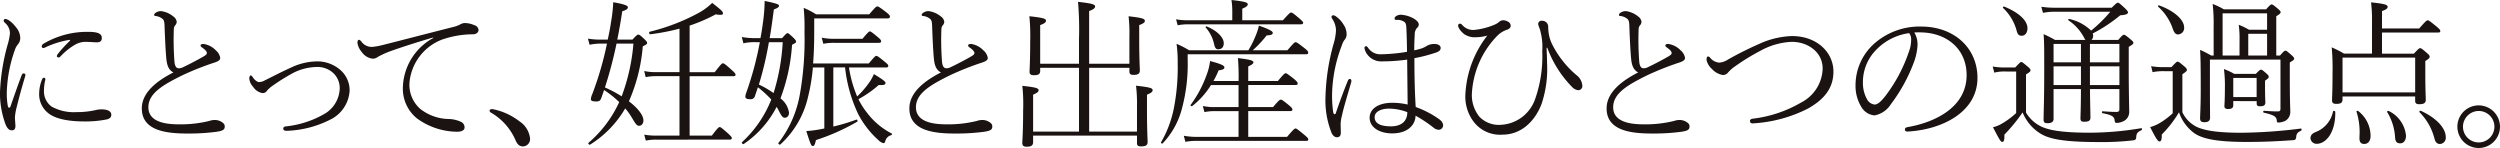
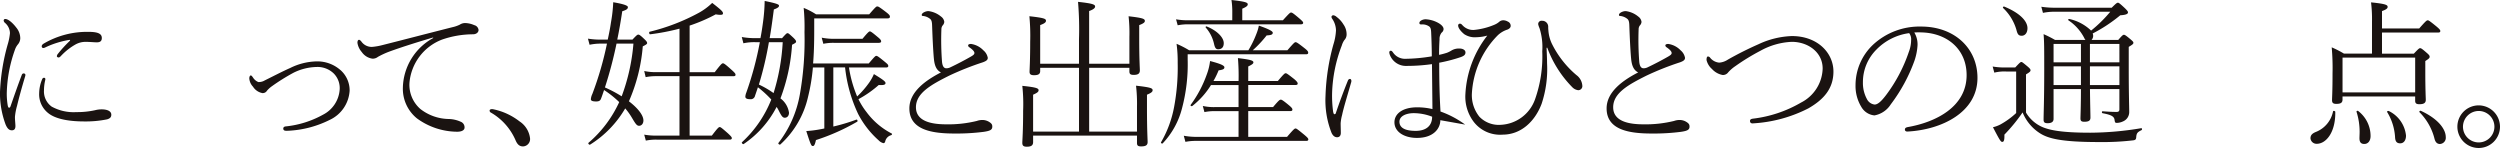
<svg xmlns="http://www.w3.org/2000/svg" width="305.941" height="18.112" viewBox="0 0 305.941 18.112">
  <g transform="translate(-2.906 -41.335)">
    <path d="M5.8,50.321a.2.2,0,0,1,.217.178.848.848,0,0,1-.04.2c-.414,1.38-.769,2.68-.985,3.587a7.044,7.044,0,0,0-.257,1.361c0,.433.059.847.059,1.122,0,.335-.138.513-.433.513s-.533-.157-.769-.71a10.975,10.975,0,0,1-.69-3.9,25.062,25.062,0,0,1,.946-5.9,6.977,6.977,0,0,0,.276-1.38,1.692,1.692,0,0,0-.611-1.261.438.438,0,0,1-.158-.295.19.19,0,0,1,.178-.178c.453,0,1.045.631,1.36,1.045a2.071,2.071,0,0,1,.493,1.3,1.186,1.186,0,0,1-.276.75,2.018,2.018,0,0,0-.375.668,16.808,16.808,0,0,0-1,5.284,8.675,8.675,0,0,0,.118,1.536c.039.2.1.277.158.277.079,0,.138-.06.177-.157.434-1.242.868-2.5,1.36-3.8.06-.178.138-.238.257-.238m2.641.789a5.658,5.658,0,0,0-.158,1.281,2.281,2.281,0,0,0,.946,1.991,5.567,5.567,0,0,0,3.016.67,10.146,10.146,0,0,0,2.306-.236,3.157,3.157,0,0,1,.789-.1c.65,0,1.182.2,1.182.65,0,.277-.118.453-.512.571a13.109,13.109,0,0,1-2.8.257c-1.439,0-3.371-.176-4.415-1.025a2.926,2.926,0,0,1-1.1-2.444,4.576,4.576,0,0,1,.374-1.714c.06-.12.119-.159.217-.159.158,0,.177.12.158.257m2.917-4.889a10.852,10.852,0,0,0-2.9.907.633.633,0,0,1-.236.08.193.193,0,0,1-.217-.2c0-.137.079-.237.237-.336a10.486,10.486,0,0,1,5.539-1.438c1.261,0,1.577.316,1.577.749,0,.375-.2.532-.612.532-.335,0-.828-.058-1.379-.058a2.507,2.507,0,0,0-1.222.314,7.437,7.437,0,0,0-1.814,1.439c-.1.1-.177.157-.256.157-.1,0-.217-.058-.217-.157a.473.473,0,0,1,.118-.275,16,16,0,0,1,1.439-1.577c.1-.1.079-.158-.059-.139" fill="#1a1311" />
-     <path d="M23.255,48.469c-.1-1.182-.158-2.463-.217-4.1-.019-.393-.078-.611-.276-.749a1.626,1.626,0,0,0-.887-.335c-.059,0-.1-.04-.1-.137,0-.218.453-.454.828-.454a2.991,2.991,0,0,1,1.537.671.94.94,0,0,1,.394.65.741.741,0,0,1-.217.453.781.781,0,0,0-.138.453,35.084,35.084,0,0,0,.079,4c.059.513.217.749.493.77a1.1,1.1,0,0,0,.532-.12c.828-.393,1.774-.886,2.523-1.32.3-.176.414-.276.414-.433,0-.217-.3-.474-.611-.691a.285.285,0,0,1-.158-.236c0-.1.119-.178.355-.178a2.592,2.592,0,0,1,1.518.789,1.536,1.536,0,0,1,.532.908c0,.255-.177.393-.611.551a35.007,35.007,0,0,0-4.08,1.616c-2.247,1.124-4.1,2.148-4.1,3.883,0,1.813,2.109,2.09,3.706,2.09a14.579,14.579,0,0,0,3.745-.414,2.031,2.031,0,0,1,.65-.118,1.572,1.572,0,0,1,.887.255c.276.178.355.316.355.552,0,.394-.256.532-1.1.65a26.1,26.1,0,0,1-3.528.2c-2.838,0-5.519-.474-5.519-3.076,0-2.03,2.01-3.45,3.863-4.4-.532-.275-.788-.788-.867-1.734" fill="#1a1311" />
    <path d="M44.57,49.907a3.322,3.322,0,0,1,1.123,2.523,4.22,4.22,0,0,1-2.464,3.589,12.608,12.608,0,0,1-4.769,1.3,5.1,5.1,0,0,1-.532.02c-.2,0-.355-.06-.355-.277,0-.118.079-.236.295-.257a11.861,11.861,0,0,0,4.573-1.438,3.741,3.741,0,0,0,2.03-3.035,2.544,2.544,0,0,0-.709-1.991,2.838,2.838,0,0,0-2.109-.809,6.635,6.635,0,0,0-2.838.71,24.6,24.6,0,0,0-2.622,1.637,3.307,3.307,0,0,0-.611.551.611.611,0,0,1-.552.3,1.735,1.735,0,0,1-1.163-.789,1.629,1.629,0,0,1-.453-1c0-.256.1-.374.177-.374.1,0,.178.118.276.255a1.381,1.381,0,0,0,.65.552,1.38,1.38,0,0,0,.789-.2c1.123-.552,2.129-1.084,3.114-1.519a7.61,7.61,0,0,1,3.213-.807,4.271,4.271,0,0,1,2.937,1.064" fill="#1a1311" />
    <path d="M55.892,45.927c-1.794.532-3.686,1.122-5.283,1.7a10,10,0,0,0-1.458.669,1.01,1.01,0,0,1-.671.217,1.9,1.9,0,0,1-1.3-.807,2.21,2.21,0,0,1-.532-1.124c0-.257.078-.375.2-.375.079,0,.139.059.257.178a1.547,1.547,0,0,0,1.32.69,7.343,7.343,0,0,0,1.262-.218c2.582-.65,5.519-1.419,8.555-2.187a4.088,4.088,0,0,0,.926-.315,1.207,1.207,0,0,1,.65-.2,2.921,2.921,0,0,1,1.124.256A.689.689,0,0,1,61.47,45c0,.275-.237.513-.651.532a11.646,11.646,0,0,0-3.823.65,6.222,6.222,0,0,0-3.982,5.3,3.918,3.918,0,0,0,1.34,3.194,5.785,5.785,0,0,0,3.43,1.221,3.777,3.777,0,0,1,1.5.335.731.731,0,0,1,.473.71c0,.3-.3.513-.906.513a8.424,8.424,0,0,1-4.928-1.637,4.668,4.668,0,0,1-1.715-3.764,7.1,7.1,0,0,1,3.725-6.071Z" fill="#1a1311" />
    <path d="M63.239,54.7a7.769,7.769,0,0,1,3.233,1.48,2.876,2.876,0,0,1,1.3,2.088.9.9,0,0,1-.848.985c-.394,0-.67-.176-.906-.708a7.209,7.209,0,0,0-3.036-3.431.263.263,0,0,1-.158-.255c0-.138.217-.2.414-.159" fill="#1a1311" />
    <path d="M80.305,46.182c.532-.571.611-.61.709-.61s.2.02.749.552c.316.295.336.394.336.493s-.139.2-.533.393a20.928,20.928,0,0,1-1.695,6.722c1.084.828,1.774,1.7,1.774,2.345,0,.375-.217.651-.532.651-.276,0-.434-.237-.887-1.005a7.912,7.912,0,0,0-.808-1.123,12.839,12.839,0,0,1-4.3,4.435c-.1.057-.276-.139-.2-.217a14.467,14.467,0,0,0,3.765-4.989,12.317,12.317,0,0,0-1.854-1.477c-.118.356-.236.71-.374,1.063-.1.258-.276.336-.591.336-.434,0-.651-.078-.651-.276a1.806,1.806,0,0,1,.178-.631,39.971,39.971,0,0,0,1.793-6.17h-.65a6.515,6.515,0,0,0-1.478.14l-.2-.75a9.4,9.4,0,0,0,1.675.118h.749c.158-.728.3-1.439.394-2.11a17.523,17.523,0,0,0,.276-2.463c1.4.237,1.794.433,1.794.593,0,.215-.138.334-.69.512-.178,1.182-.374,2.345-.611,3.468Zm-1.952.492a49.574,49.574,0,0,1-1.419,5.362,15.664,15.664,0,0,1,2.05,1.086,23.967,23.967,0,0,0,1.439-6.448Zm7.707,3.982h-2.8a6.376,6.376,0,0,0-1.34.119l-.177-.75a6.532,6.532,0,0,0,1.517.138h2.8V44.842a26.739,26.739,0,0,1-3.587.689c-.118.022-.178-.274-.059-.314a24.735,24.735,0,0,0,6.031-2.326,7.662,7.662,0,0,0,1.617-1.2c1.222.946,1.32,1.084,1.32,1.3,0,.157-.236.215-.887.1A20.271,20.271,0,0,1,87.3,44.467v5.7h3.075c.788-1.024.887-1.084,1.005-1.084.1,0,.237.06,1.084.829.394.356.453.453.453.571s-.059.177-.256.177H87.3V57.93h2.72c.749-.985.848-1.043.966-1.043.1,0,.2.058,1.025.787.374.355.453.454.453.571,0,.1-.079.178-.256.178H83.261a6.176,6.176,0,0,0-1.32.119l-.2-.73a8.08,8.08,0,0,0,1.517.118h2.8Z" fill="#1a1311" />
    <path d="M98.613,46.006c.493-.553.572-.612.67-.612s.178.059.71.552c.276.275.335.375.335.493,0,.1-.1.178-.493.374a22.67,22.67,0,0,1-1.419,6.563,2.646,2.646,0,0,1,1.045,1.755c0,.375-.217.611-.513.611-.256,0-.394-.176-.749-.886a3.106,3.106,0,0,0-.256-.435,12.241,12.241,0,0,1-4.021,4.535c-.1.079-.295-.139-.217-.217a14.193,14.193,0,0,0,3.588-5.224,13,13,0,0,0-1.636-1.5c-.119.355-.237.709-.355,1.045a.527.527,0,0,1-.592.414c-.433,0-.591-.118-.591-.315a1.574,1.574,0,0,1,.118-.493,40.429,40.429,0,0,0,1.656-6.17h-.552a6.12,6.12,0,0,0-1.459.137l-.2-.768a9.246,9.246,0,0,0,1.655.139h.631c.138-.71.237-1.38.315-1.972a21.3,21.3,0,0,0,.2-2.581c1.479.3,1.755.432,1.755.571,0,.157-.1.275-.631.472-.158,1.223-.315,2.386-.512,3.51ZM97,46.5a42.1,42.1,0,0,1-1.222,5.183,10.938,10.938,0,0,1,1.794,1.045A25.559,25.559,0,0,0,98.692,46.5Zm12.221,2.6c.729-.848.808-.927.926-.927s.256.079,1.163.828c.236.2.3.277.3.414,0,.1-.079.178-.257.178h-4.553A14.849,14.849,0,0,0,107.8,53.14a11.353,11.353,0,0,0,1.5-1.734,5.829,5.829,0,0,0,.552-1.006c1.2.73,1.42.927,1.42,1.1,0,.216-.257.275-.828.236a13.106,13.106,0,0,1-2.484,1.735,8.542,8.542,0,0,0,.986,1.577,8.9,8.9,0,0,0,3.075,2.622c.1.058.039.176-.08.215a1.014,1.014,0,0,0-.709.77c-.039.137-.118.2-.217.2a1.234,1.234,0,0,1-.591-.354,11.171,11.171,0,0,1-2.5-3.214,17.649,17.649,0,0,1-1.6-5.7h-1.439v7.233a22.931,22.931,0,0,0,2.819-.846c.118-.041.2.2.1.255a25.66,25.66,0,0,1-5.046,2.247c-.119.553-.217.729-.375.729-.177,0-.237-.04-.808-1.832a13.859,13.859,0,0,0,1.5-.178c.217-.039.453-.079.71-.139V49.593h-1.4a23.064,23.064,0,0,1-.591,3.587A11.216,11.216,0,0,1,98.4,59.014c-.078.079-.3-.079-.236-.178a13.508,13.508,0,0,0,2.622-5.932,37.888,37.888,0,0,0,.571-7.629,24.48,24.48,0,0,0-.1-2.976,9.485,9.485,0,0,1,1.517.789h6.5c.808-.926.867-.965,1-.965.1,0,.217.039,1.084.708.434.335.453.435.453.553s-.078.2-.276.2h-8.988V45.1c0,1.536-.039,2.838-.137,4Zm-5.756-3.154a7.562,7.562,0,0,0,1.459.139h3.528c.69-.828.808-.907.906-.907s.237.079.986.71c.335.275.394.393.394.511,0,.1-.079.178-.275.178h-5.519a6.05,6.05,0,0,0-1.282.118Z" fill="#1a1311" />
    <path d="M117.186,48.469c-.1-1.182-.157-2.463-.216-4.1-.02-.393-.079-.611-.277-.749a1.626,1.626,0,0,0-.887-.335c-.059,0-.1-.04-.1-.137,0-.218.453-.454.828-.454a2.991,2.991,0,0,1,1.537.671.94.94,0,0,1,.394.65.745.745,0,0,1-.216.453.774.774,0,0,0-.138.453,34.839,34.839,0,0,0,.078,4c.06.513.217.749.493.77a1.1,1.1,0,0,0,.532-.12c.828-.393,1.774-.886,2.523-1.32.3-.176.414-.276.414-.433,0-.217-.3-.474-.611-.691a.285.285,0,0,1-.158-.236c0-.1.119-.178.355-.178a2.592,2.592,0,0,1,1.518.789,1.536,1.536,0,0,1,.532.908c0,.255-.177.393-.611.551a35.076,35.076,0,0,0-4.08,1.616c-2.247,1.124-4.1,2.148-4.1,3.883,0,1.813,2.109,2.09,3.706,2.09a14.579,14.579,0,0,0,3.745-.414,2.035,2.035,0,0,1,.65-.118,1.572,1.572,0,0,1,.887.255c.276.178.355.316.355.552,0,.394-.256.532-1.1.65a26.1,26.1,0,0,1-3.528.2c-2.838,0-5.519-.474-5.519-3.076,0-2.03,2.011-3.45,3.863-4.4-.532-.275-.788-.788-.867-1.734" fill="#1a1311" />
    <path d="M136.193,49.632v7.805h5.854V54.363a18.714,18.714,0,0,0-.118-2.543c1.754.2,2.03.3,2.03.552,0,.176-.118.315-.69.551v1.716c0,2.661.079,3.764.079,4.079,0,.4-.257.532-.789.532-.394,0-.512-.1-.512-.433V57.93H129.334v.788c0,.414-.237.571-.769.571-.394,0-.552-.118-.552-.472,0-.3.1-1.38.1-3.942a20.762,20.762,0,0,0-.1-3.035c1.675.176,1.991.294,1.991.532,0,.176-.1.3-.67.551v4.514h5.617V49.632H130.2v.393c0,.375-.237.514-.749.514-.394,0-.552-.118-.552-.414s.079-1.321.079-3.705a25.027,25.027,0,0,0-.1-3.1c1.755.2,2.03.3,2.03.552,0,.158-.1.315-.709.532v4.731h4.75v-3a39.641,39.641,0,0,0-.118-4.573c1.853.2,2.089.336,2.089.572,0,.157-.138.335-.729.552v6.445h4.927V45.847a19.15,19.15,0,0,0-.1-2.523c1.695.2,1.991.3,1.991.573,0,.157-.118.294-.69.511v1.656c0,2.562.079,3.587.079,3.883,0,.414-.257.552-.749.552-.394,0-.533-.1-.533-.434v-.433Z" fill="#1a1311" />
    <path d="M155.68,47.484a11.966,11.966,0,0,0,.966-1.97,5.413,5.413,0,0,0,.315-1.045c1.124.392,1.7.67,1.7.866,0,.218-.157.3-.749.336a13.758,13.758,0,0,1-1.695,1.813h4.238c.808-.927.887-.985,1.005-.985.1,0,.237.058,1.084.728.434.336.453.453.453.571s-.078.179-.256.179H148.249v.649a20.949,20.949,0,0,1-.69,5.952,9.728,9.728,0,0,1-2.366,4.3c-.078.08-.256-.039-.2-.138a13.539,13.539,0,0,0,1.6-4.336,26.209,26.209,0,0,0,.434-5.381,16.13,16.13,0,0,0-.138-2.326,11.309,11.309,0,0,1,1.537.789Zm-1.971-4.811a9.612,9.612,0,0,0-.1-1.338c1.754.2,1.991.315,1.991.532,0,.156-.118.295-.67.531v1.42H159.9c.808-.888.887-.948,1.005-.948s.237.06,1.045.749c.355.317.433.4.433.513,0,.1-.078.179-.276.179H148.387a6.646,6.646,0,0,0-1.36.117l-.2-.729a8.423,8.423,0,0,0,1.537.119h5.342Zm.768,12.261H151.6a6.042,6.042,0,0,0-1.3.119l-.2-.75a6.3,6.3,0,0,0,1.458.138h2.917v-2.7h-3.37a9.91,9.91,0,0,1-2.286,2.561c-.1.079-.277-.039-.2-.138a14.454,14.454,0,0,0,1.971-3.726,6.965,6.965,0,0,0,.4-1.634c1.281.334,1.754.551,1.754.767s-.177.3-.71.375a9.961,9.961,0,0,1-.63,1.3h3.074a26.217,26.217,0,0,0-.079-2.8c1.656.195,1.893.313,1.893.53,0,.119-.1.237-.631.494v1.774h3.627c.749-.888.848-.946.946-.946.118,0,.217.058,1.045.709.374.315.433.453.433.551,0,.119-.079.179-.276.179H155.66v2.7H158.7c.73-.867.828-.906.947-.906.1,0,.216.039,1.025.708.354.3.394.4.394.514,0,.1-.059.177-.257.177H155.66v3.155h4.75c.828-.967.927-1.026,1.045-1.026.1,0,.2.059,1.084.787.394.336.473.435.473.554s-.079.177-.256.177H149.333a6.534,6.534,0,0,0-1.36.118l-.2-.748a8.761,8.761,0,0,0,1.557.138h5.144Zm-3.922-10.369c1.222.475,2.109,1.322,2.109,2.052,0,.453-.217.748-.69.748-.276,0-.394-.2-.493-.631a4.431,4.431,0,0,0-1.024-2.03.094.094,0,0,1,.1-.139" fill="#1a1311" />
-     <path d="M166.04,54.953c.059.3.1.356.177.356a.155.155,0,0,0,.158-.119c.394-1.183,1.024-2.877,1.478-3.982a.3.3,0,0,1,.256-.216c.1,0,.177.117.177.256a.689.689,0,0,1-.039.2c-.375,1.321-.926,3.094-1.1,3.961a5.17,5.17,0,0,0-.177,1.006c0,.393.02.789.02,1.182,0,.357-.178.534-.454.534-.236,0-.473-.12-.67-.513a10.825,10.825,0,0,1-.749-4.534,26.337,26.337,0,0,1,.966-6.308,6.733,6.733,0,0,0,.316-1.734,2.612,2.612,0,0,0-.454-1.4.483.483,0,0,1-.1-.237.222.222,0,0,1,.237-.2.722.722,0,0,1,.394.2,3.127,3.127,0,0,1,.828.907,2.1,2.1,0,0,1,.394,1.28.984.984,0,0,1-.276.651,2.327,2.327,0,0,0-.315.67,17.574,17.574,0,0,0-1.183,5.8,14.4,14.4,0,0,0,.119,2.246m13.127,1.084a.939.939,0,0,1,.335.553.557.557,0,0,1-.434.611.923.923,0,0,1-.69-.218,16.436,16.436,0,0,0-2.247-1.5c0,.988-.808,2.169-2.858,2.169-1.577,0-2.759-.75-2.759-1.912,0-1.025.966-1.832,2.779-1.832a8.088,8.088,0,0,1,1.872.216c-.019-1.813-.039-3.666-.059-5.5a22.415,22.415,0,0,1-3.094.217,2.1,2.1,0,0,1-2.07-1.379,1,1,0,0,1-.059-.3.191.191,0,0,1,.178-.179c.118,0,.2.1.295.237a1.762,1.762,0,0,0,1.538.75,20.96,20.96,0,0,0,3.192-.3c0-.907-.039-2.07-.078-2.917-.02-.492-.1-.631-.256-.749a1.444,1.444,0,0,0-.927-.238c-.2,0-.256-.038-.256-.2,0-.2.355-.433.769-.433a3.577,3.577,0,0,1,1.36.354c.335.157.828.474.828.849a.575.575,0,0,1-.237.433,1.2,1.2,0,0,0-.256.808c-.04.651-.059,1.281-.059,1.912a9.122,9.122,0,0,0,.966-.256,3.366,3.366,0,0,0,.591-.3,1.771,1.771,0,0,1,.985-.217c.315,0,.69.157.69.474,0,.295-.2.433-.571.571a19.132,19.132,0,0,1-2.642.689c0,1.992.04,4.119.158,5.973a11.625,11.625,0,0,1,3.016,1.6m-6.288-1.4c-.887,0-1.754.335-1.754,1.046,0,.668.552,1.121,1.991,1.121,1.241,0,2.01-.59,2.01-1.733a6.236,6.236,0,0,0-2.247-.434" fill="#1a1311" />
+     <path d="M166.04,54.953c.059.3.1.356.177.356a.155.155,0,0,0,.158-.119c.394-1.183,1.024-2.877,1.478-3.982a.3.3,0,0,1,.256-.216c.1,0,.177.117.177.256a.689.689,0,0,1-.039.2c-.375,1.321-.926,3.094-1.1,3.961a5.17,5.17,0,0,0-.177,1.006c0,.393.02.789.02,1.182,0,.357-.178.534-.454.534-.236,0-.473-.12-.67-.513a10.825,10.825,0,0,1-.749-4.534,26.337,26.337,0,0,1,.966-6.308,6.733,6.733,0,0,0,.316-1.734,2.612,2.612,0,0,0-.454-1.4.483.483,0,0,1-.1-.237.222.222,0,0,1,.237-.2.722.722,0,0,1,.394.2,3.127,3.127,0,0,1,.828.907,2.1,2.1,0,0,1,.394,1.28.984.984,0,0,1-.276.651,2.327,2.327,0,0,0-.315.67,17.574,17.574,0,0,0-1.183,5.8,14.4,14.4,0,0,0,.119,2.246m13.127,1.084c0,.988-.808,2.169-2.858,2.169-1.577,0-2.759-.75-2.759-1.912,0-1.025.966-1.832,2.779-1.832a8.088,8.088,0,0,1,1.872.216c-.019-1.813-.039-3.666-.059-5.5a22.415,22.415,0,0,1-3.094.217,2.1,2.1,0,0,1-2.07-1.379,1,1,0,0,1-.059-.3.191.191,0,0,1,.178-.179c.118,0,.2.1.295.237a1.762,1.762,0,0,0,1.538.75,20.96,20.96,0,0,0,3.192-.3c0-.907-.039-2.07-.078-2.917-.02-.492-.1-.631-.256-.749a1.444,1.444,0,0,0-.927-.238c-.2,0-.256-.038-.256-.2,0-.2.355-.433.769-.433a3.577,3.577,0,0,1,1.36.354c.335.157.828.474.828.849a.575.575,0,0,1-.237.433,1.2,1.2,0,0,0-.256.808c-.04.651-.059,1.281-.059,1.912a9.122,9.122,0,0,0,.966-.256,3.366,3.366,0,0,0,.591-.3,1.771,1.771,0,0,1,.985-.217c.315,0,.69.157.69.474,0,.295-.2.433-.571.571a19.132,19.132,0,0,1-2.642.689c0,1.992.04,4.119.158,5.973a11.625,11.625,0,0,1,3.016,1.6m-6.288-1.4c-.887,0-1.754.335-1.754,1.046,0,.668.552,1.121,1.991,1.121,1.241,0,2.01-.59,2.01-1.733a6.236,6.236,0,0,0-2.247-.434" fill="#1a1311" />
    <path d="M192.171,47.188c.02.611.059,1.242.059,1.892a13.45,13.45,0,0,1-.67,4.967c-.808,2.13-2.5,3.765-4.77,3.765a4.079,4.079,0,0,1-3.528-1.557,5.1,5.1,0,0,1-1.026-3.41,12.678,12.678,0,0,1,2.682-7.155,5.385,5.385,0,0,1-1.321.2,2.371,2.371,0,0,1-1.479-.356c-.335-.256-.768-.728-.768-1.064a.209.209,0,0,1,.2-.236c.158,0,.2.058.315.176a1.766,1.766,0,0,0,1.38.592,8.44,8.44,0,0,0,2.523-.631,2.171,2.171,0,0,0,.591-.354.752.752,0,0,1,.493-.2,1.1,1.1,0,0,1,.572.158.561.561,0,0,1,.354.532c0,.217-.2.374-.413.453a3.044,3.044,0,0,0-1.183.71,10.962,10.962,0,0,0-3.154,7.155,4.2,4.2,0,0,0,.927,2.8,3.3,3.3,0,0,0,2.6.985,4.683,4.683,0,0,0,4.2-3.113,15.68,15.68,0,0,0,.887-5.874,7.645,7.645,0,0,0-.335-2.839,2.534,2.534,0,0,1-.158-.453.4.4,0,0,1,.453-.453.729.729,0,0,1,.769.749,2.877,2.877,0,0,0,.02.414,4.515,4.515,0,0,0,.414,1.616,11.949,11.949,0,0,0,3.015,3.864,1.757,1.757,0,0,1,.729,1.36.5.5,0,0,1-.512.492,1.209,1.209,0,0,1-.709-.355,13.536,13.536,0,0,1-3.075-4.848Z" fill="#1a1311" />
    <path d="M202.511,48.469c-.1-1.182-.158-2.463-.217-4.1-.02-.393-.079-.611-.276-.749a1.629,1.629,0,0,0-.887-.335c-.059,0-.1-.04-.1-.137,0-.218.453-.454.828-.454a2.994,2.994,0,0,1,1.537.671.94.94,0,0,1,.394.65.741.741,0,0,1-.217.453.774.774,0,0,0-.138.453,35.081,35.081,0,0,0,.079,4c.059.513.217.749.493.77a1.1,1.1,0,0,0,.532-.12c.828-.393,1.774-.886,2.523-1.32.3-.176.414-.276.414-.433,0-.217-.3-.474-.611-.691a.285.285,0,0,1-.158-.236c0-.1.118-.178.355-.178a2.592,2.592,0,0,1,1.518.789,1.536,1.536,0,0,1,.532.908c0,.255-.178.393-.611.551a35.076,35.076,0,0,0-4.08,1.616c-2.247,1.124-4.1,2.148-4.1,3.883,0,1.813,2.109,2.09,3.706,2.09a14.579,14.579,0,0,0,3.745-.414,2.031,2.031,0,0,1,.65-.118,1.572,1.572,0,0,1,.887.255c.276.178.355.316.355.552,0,.394-.257.532-1.1.65a26.1,26.1,0,0,1-3.528.2c-2.839,0-5.519-.474-5.519-3.076,0-2.03,2.01-3.45,3.863-4.4-.532-.275-.788-.788-.867-1.734" fill="#1a1311" />
    <path d="M227.276,50.085c0,2.089-1.183,3.43-3.075,4.514a16.944,16.944,0,0,1-6.78,1.834c-.217.018-.355-.081-.355-.3,0-.139.079-.238.355-.277a15.221,15.221,0,0,0,5.893-1.971,4.822,4.822,0,0,0,2.642-4.158c0-1.991-1.774-3.272-3.785-3.272a8.657,8.657,0,0,0-3.843,1.1,26.423,26.423,0,0,0-3.056,1.873,4.8,4.8,0,0,0-.867.749.792.792,0,0,1-.69.335,2.322,2.322,0,0,1-1.3-.73,2.1,2.1,0,0,1-.67-1.1c0-.335.079-.435.177-.435a.343.343,0,0,1,.237.118A1.6,1.6,0,0,0,213.3,49a2.234,2.234,0,0,0,1.064-.375,41.068,41.068,0,0,1,3.726-1.871,10.4,10.4,0,0,1,4.1-1.006c3.153,0,5.085,2.07,5.085,4.336" fill="#1a1311" />
    <path d="M237.572,46.8a7.224,7.224,0,0,1-.383,1.972,20.157,20.157,0,0,1-2.9,5.337,2.993,2.993,0,0,1-1.994,1.349,2.072,2.072,0,0,1-1.61-1.047,4.912,4.912,0,0,1-.706-2.658,6.815,6.815,0,0,1,2.195-4.994,8.358,8.358,0,0,1,5.841-2.174c4.048,0,6.887,2.637,6.887,6.282,0,4.229-4.41,6.344-8.539,6.565-.221.021-.342-.1-.342-.221,0-.162.06-.263.342-.323,3.363-.583,7.21-2.436,7.21-6.363,0-3.062-2.235-5.054-5.317-5.217a10.371,10.371,0,0,0-1.087,0,2.814,2.814,0,0,1,.4,1.492m-5.055.624a5.618,5.618,0,0,0-1.631,3.987,4.107,4.107,0,0,0,.483,2.034,1.212,1.212,0,0,0,.947.684c.362,0,.785-.342,1.409-1.168a18.7,18.7,0,0,0,2.78-5.275,4.128,4.128,0,0,0,.281-1.451,1.241,1.241,0,0,0-.241-.845,6.879,6.879,0,0,0-4.028,2.034" fill="#1a1311" />
    <path d="M250.843,55.111a4.327,4.327,0,0,0,2.01,1.775c.907.375,2.327.689,5.835.689a38.341,38.341,0,0,0,6.248-.552c.118-.019.138.178.04.238-.513.255-.611.373-.651.906-.02.216-.1.294-.315.336a32.28,32.28,0,0,1-4.277.215c-4.573,0-6.189-.433-7.2-1.084a5.467,5.467,0,0,1-2.109-2.542,20.551,20.551,0,0,1-2.227,2.719c.019.65-.059.888-.256.888-.178,0-.276-.118-1.143-1.794a3.882,3.882,0,0,0,.906-.335,9.637,9.637,0,0,0,1.932-1.4V50.085H248.4a5.164,5.164,0,0,0-1.439.139l-.2-.749a8.638,8.638,0,0,0,1.636.118h1.124c.571-.611.65-.671.748-.671s.178.06.789.571c.276.238.335.336.335.435,0,.137-.059.217-.552.511Zm-2.661-12.969c2.011.828,2.839,1.833,2.839,2.641,0,.592-.316.927-.71.927s-.513-.2-.65-.749a5.971,5.971,0,0,0-1.617-2.641c-.078-.079.02-.218.138-.178m10.486,10.092c.02,1.813.059,3.055.059,3.489,0,.375-.216.511-.749.511-.374,0-.473-.118-.473-.414s.059-1.438.059-3.586h-3.35V55.88c0,.354-.237.532-.729.532-.375,0-.493-.118-.493-.432,0-.77.079-2.327.079-6.073,0-2.6,0-3.469-.079-4.394a13.494,13.494,0,0,1,1.4.708h3.726a.916.916,0,0,1-.158-.255,5.771,5.771,0,0,0-1.932-2.148c-.079-.06.02-.178.118-.159a5.587,5.587,0,0,1,2.661,1.42,16.336,16.336,0,0,0,2.346-2.306h-6.7a6.86,6.86,0,0,0-1.537.137l-.2-.748a11.032,11.032,0,0,0,1.734.118h6.879c.572-.571.651-.612.769-.612.079,0,.178.041.867.691.3.3.355.393.355.493,0,.217-.335.314-.946.354A18.467,18.467,0,0,1,259,45.433a.628.628,0,0,1,.059.277.706.706,0,0,1-.2.511h3.272c.513-.59.592-.629.69-.629s.2.039.808.551c.276.237.355.316.355.434,0,.137-.138.236-.571.493v2.541c0,3.254.059,4.732.059,5.441a1.228,1.228,0,0,1-.769,1.143,1.827,1.827,0,0,1-.769.178c-.157,0-.216-.039-.256-.375-.059-.414-.394-.61-1.458-.807-.119-.021-.119-.238,0-.238.827.06,1.241.079,1.714.079.237,0,.336-.1.336-.315V52.234Zm-4.454-3.273h3.351V46.713h-3.351Zm3.35.493h-3.351v2.287h3.351Zm1.1-.493h3.607V46.713h-3.607Zm3.608.493h-3.607v2.287h3.607Z" fill="#1a1311" />
-     <path d="M269.977,55.071a3.793,3.793,0,0,0,1.774,1.8c.828.374,2.188.709,5.44.709a61.077,61.077,0,0,0,7.273-.513c.119-.019.139.2.04.257-.434.217-.552.356-.592.729-.039.355-.118.413-.374.434-2.208.157-3.844.217-5.676.217-3.923,0-5.5-.434-6.446-1.084a5.315,5.315,0,0,1-1.853-2.544,13.7,13.7,0,0,1-2.109,2.722c.02.629-.079.846-.276.846s-.434-.354-1.143-1.753a5.2,5.2,0,0,0,1.025-.414,9.214,9.214,0,0,0,1.734-1.281V50.046H267.77a6.524,6.524,0,0,0-1.44.118l-.177-.729a8.976,8.976,0,0,0,1.617.118h.867c.591-.631.65-.67.768-.67.1,0,.178.039.809.571.275.238.315.335.315.435,0,.118-.059.2-.552.531ZM267.138,42c1.873.671,3.056,1.774,3.056,2.7a.78.78,0,0,1-.769.848c-.276,0-.473-.217-.67-.827a6.363,6.363,0,0,0-1.735-2.563c-.078-.08.04-.2.118-.159m6.663,2.643a21.153,21.153,0,0,0-.118-2.819,7.921,7.921,0,0,1,1.36.65h5.183c.493-.553.572-.592.671-.592.118,0,.2.039.729.493.295.238.374.356.374.453,0,.139-.118.238-.532.493v4.81h.453c.493-.551.553-.592.671-.592.1,0,.177.041.709.513.276.236.355.356.355.453,0,.139-.1.217-.532.474v1.813c0,3.212.059,3.647.059,4.179a1.25,1.25,0,0,1-.591,1.142,2.172,2.172,0,0,1-.789.218c-.2,0-.256,0-.275-.257-.04-.414-.237-.65-1.577-.946-.119-.02-.1-.236.02-.236.985.079,1.418.079,1.695.079.236,0,.315-.1.315-.317V48.626h-8.633V51.84c0,2.345.019,3.37.019,3.9,0,.374-.236.552-.69.552-.374,0-.532-.138-.532-.453,0-.474.079-1.36.079-3.568,0-2.956-.02-3.844-.079-4.829a12.494,12.494,0,0,1,1.36.69h.3Zm3.173,1.556a12.531,12.531,0,0,0-.1-1.833,9.418,9.418,0,0,1,1.262.61h2.208V42.97H274.9v5.164h2.069Zm-.768,7.509v.514c0,.335-.237.453-.612.453-.354,0-.473-.1-.473-.375,0-.157.059-.67.059-2.208a15.489,15.489,0,0,0-.118-2.306,7.538,7.538,0,0,1,1.262.592h2.641c.454-.474.532-.513.631-.513s.2.039.65.453c.257.217.3.317.3.414,0,.118-.059.2-.453.474v.65c0,1.38.039,1.892.039,2.01,0,.356-.217.474-.631.474-.335,0-.433-.079-.433-.394v-.238Zm2.858-2.837h-2.858v2.345h2.858Zm1.281-5.4h-2.306v2.66h2.306Z" fill="#1a1311" />
    <path d="M288.69,55.032c.039,2.5-1.124,3.9-2.267,3.9a.741.741,0,0,1-.769-.67c0-.394.217-.611.729-.808a3.411,3.411,0,0,0,2.031-2.483c.019-.118.276-.06.276.058m4.493-11.057a16.73,16.73,0,0,0-.118-2.347c1.794.178,2.031.317,2.031.553,0,.157-.1.3-.69.513v2.128h4.553c.828-.946.926-1,1.045-1,.1,0,.216.058,1.084.768.394.335.453.433.453.552,0,.1-.059.177-.256.177h-6.879V47.9h3.9c.592-.631.671-.67.769-.67s.2.039.828.592c.3.256.335.354.335.453,0,.157-.079.236-.532.532v1.32c0,2.248.059,3.173.059,3.43,0,.4-.276.532-.788.532-.375,0-.513-.118-.513-.433V53.14h-8.889v.375c0,.4-.237.532-.749.532-.395,0-.533-.118-.533-.454,0-.275.06-1.084.06-3.251a28.89,28.89,0,0,0-.1-3.214,12.1,12.1,0,0,1,1.5.769h3.429Zm5.283,4.415h-8.889v4.257h8.889Zm-6.958,6.544a3.857,3.857,0,0,1,1.5,3.055c0,.572-.3.967-.768.967-.454,0-.592-.277-.592-.71,0-.158.02-.532.02-.789a8.1,8.1,0,0,0-.374-2.425c-.04-.118.118-.176.216-.1m3.745,0a3.754,3.754,0,0,1,2.089,3c0,.573-.275.946-.709.946-.414,0-.611-.215-.631-.787a6.612,6.612,0,0,0-.965-3.036c-.06-.1.118-.178.216-.118m3.9-.039c2.148.985,3.055,2.266,3.055,3.212a.76.76,0,0,1-.71.849c-.315,0-.551-.178-.67-.652A7,7,0,0,0,299,55.071c-.078-.078.04-.215.158-.176" fill="#1a1311" />
    <path d="M308.847,56.83a2.608,2.608,0,1,1-2.6-2.6,2.62,2.62,0,0,1,2.6,2.6m-4.531,0a1.924,1.924,0,1,0,1.934-1.914,1.934,1.934,0,0,0-1.934,1.914" fill="#1a1311" />
  </g>
</svg>